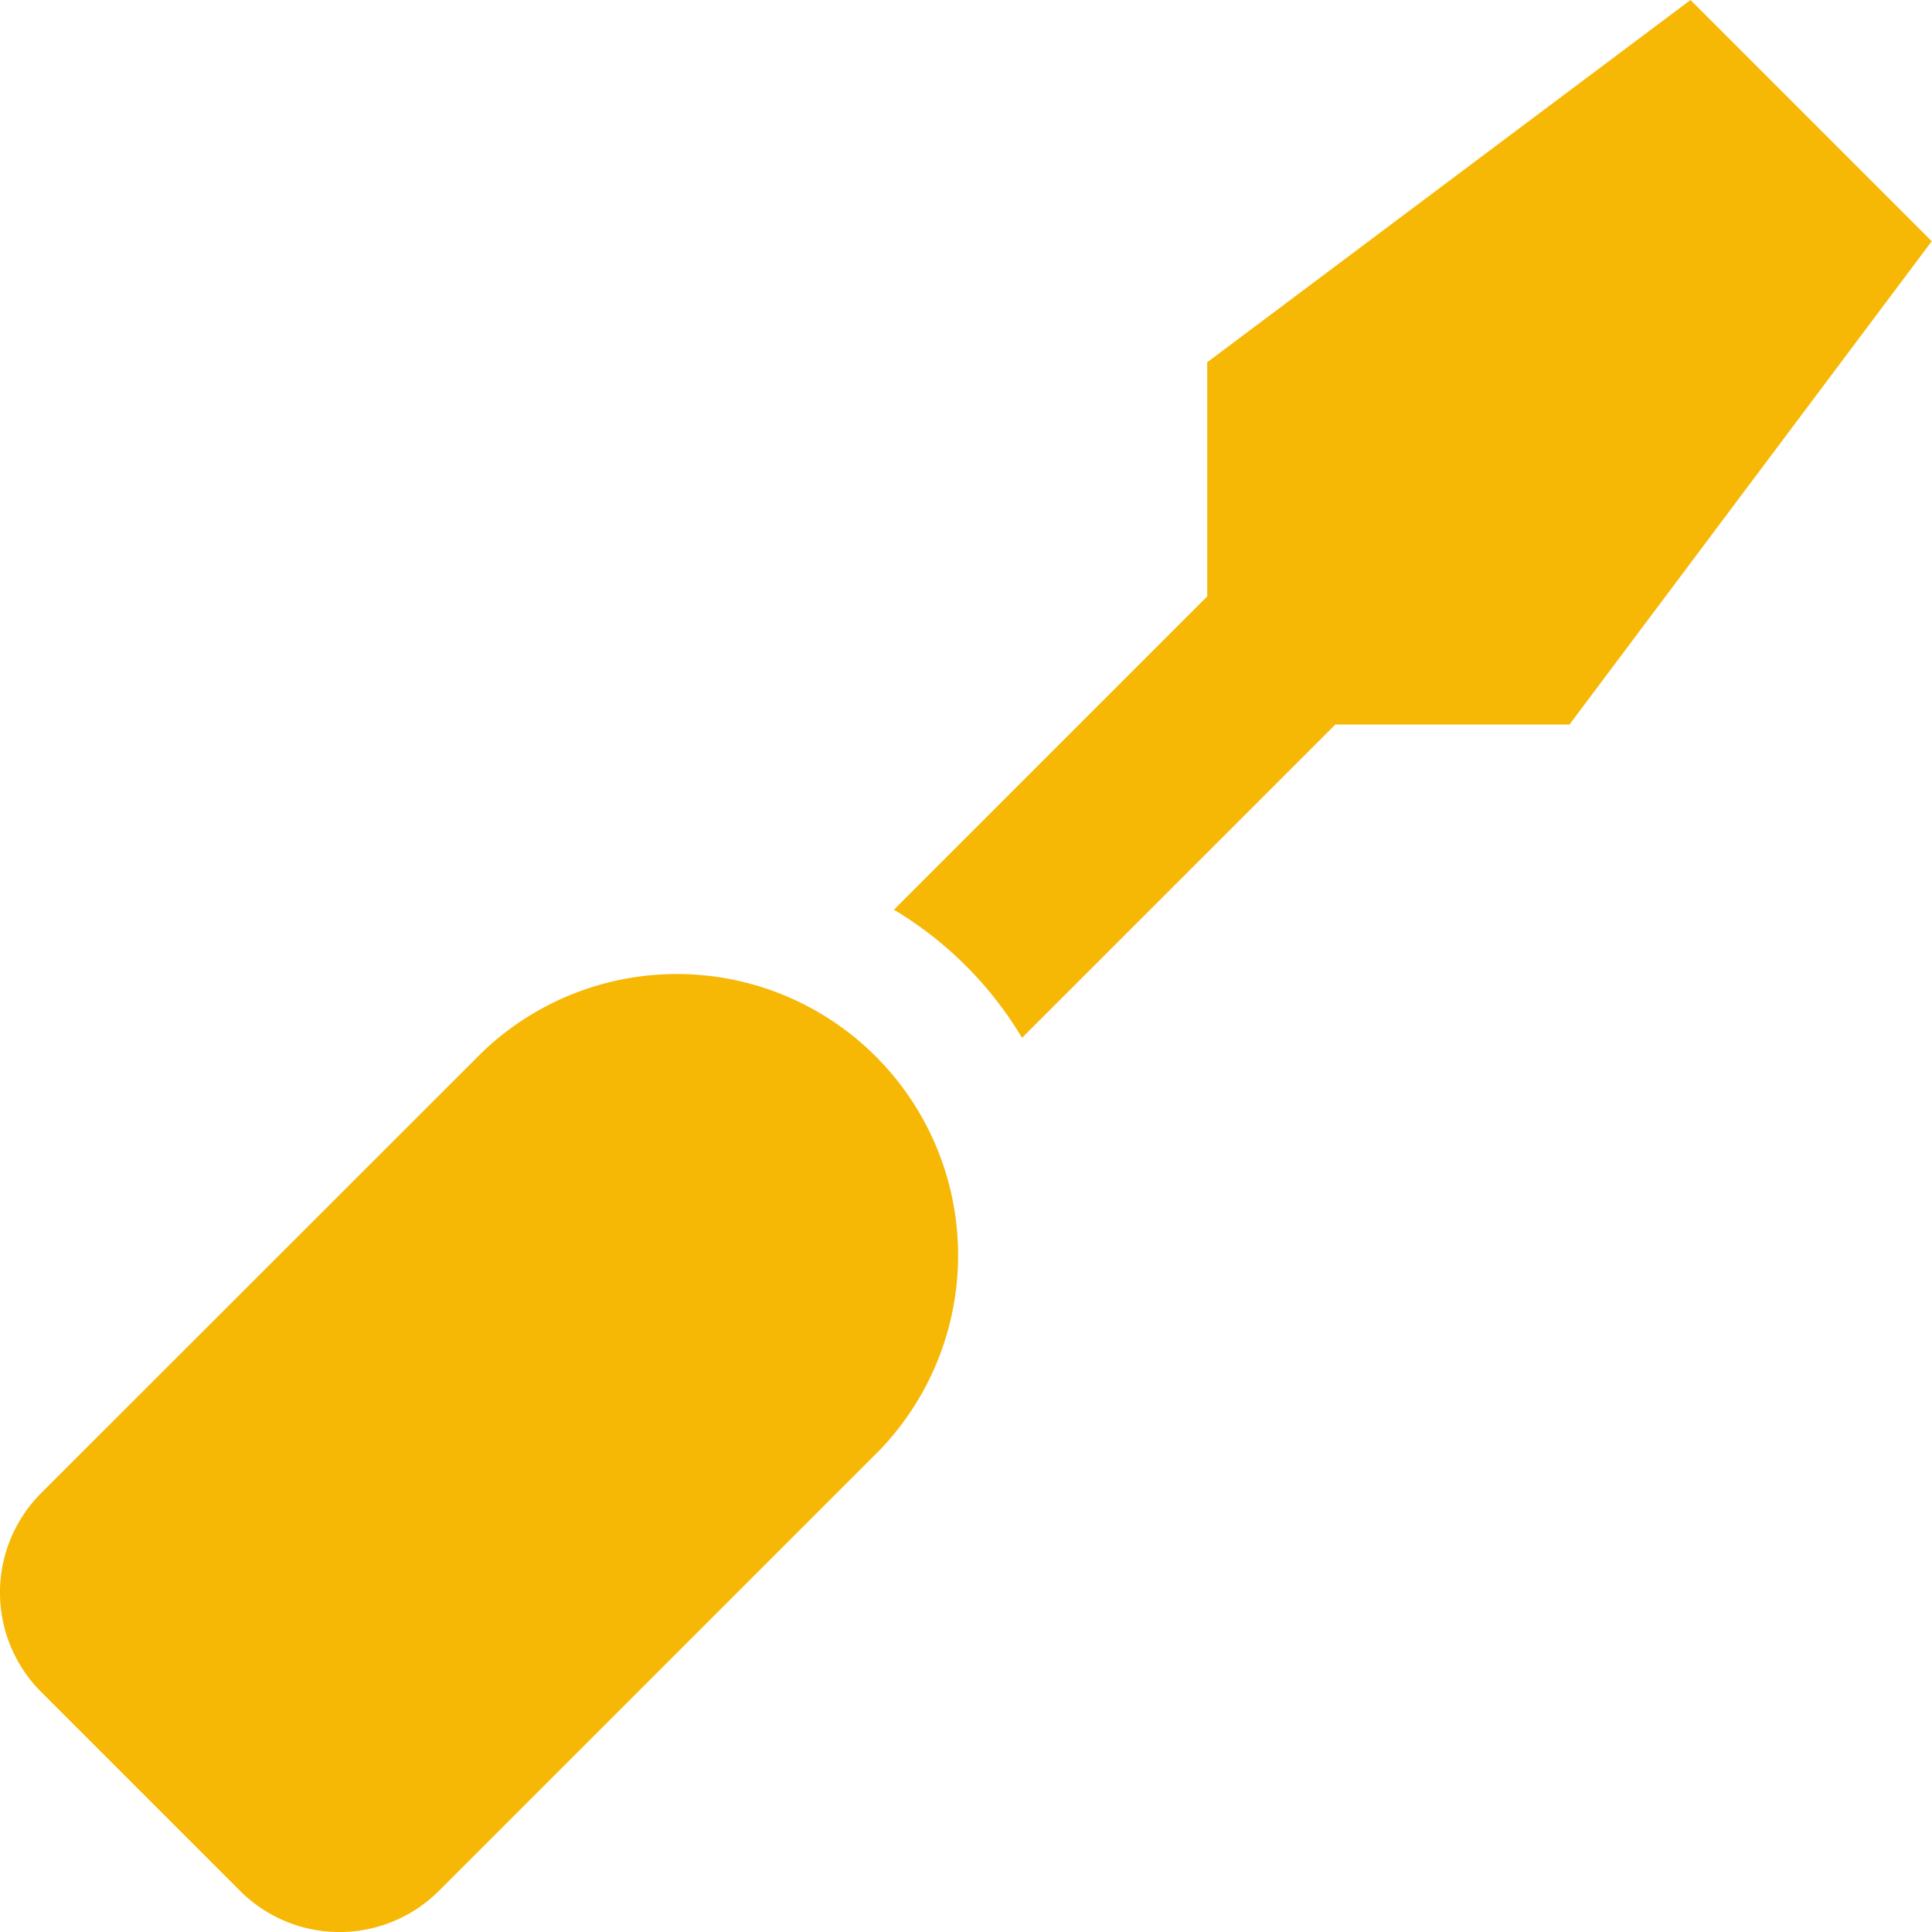
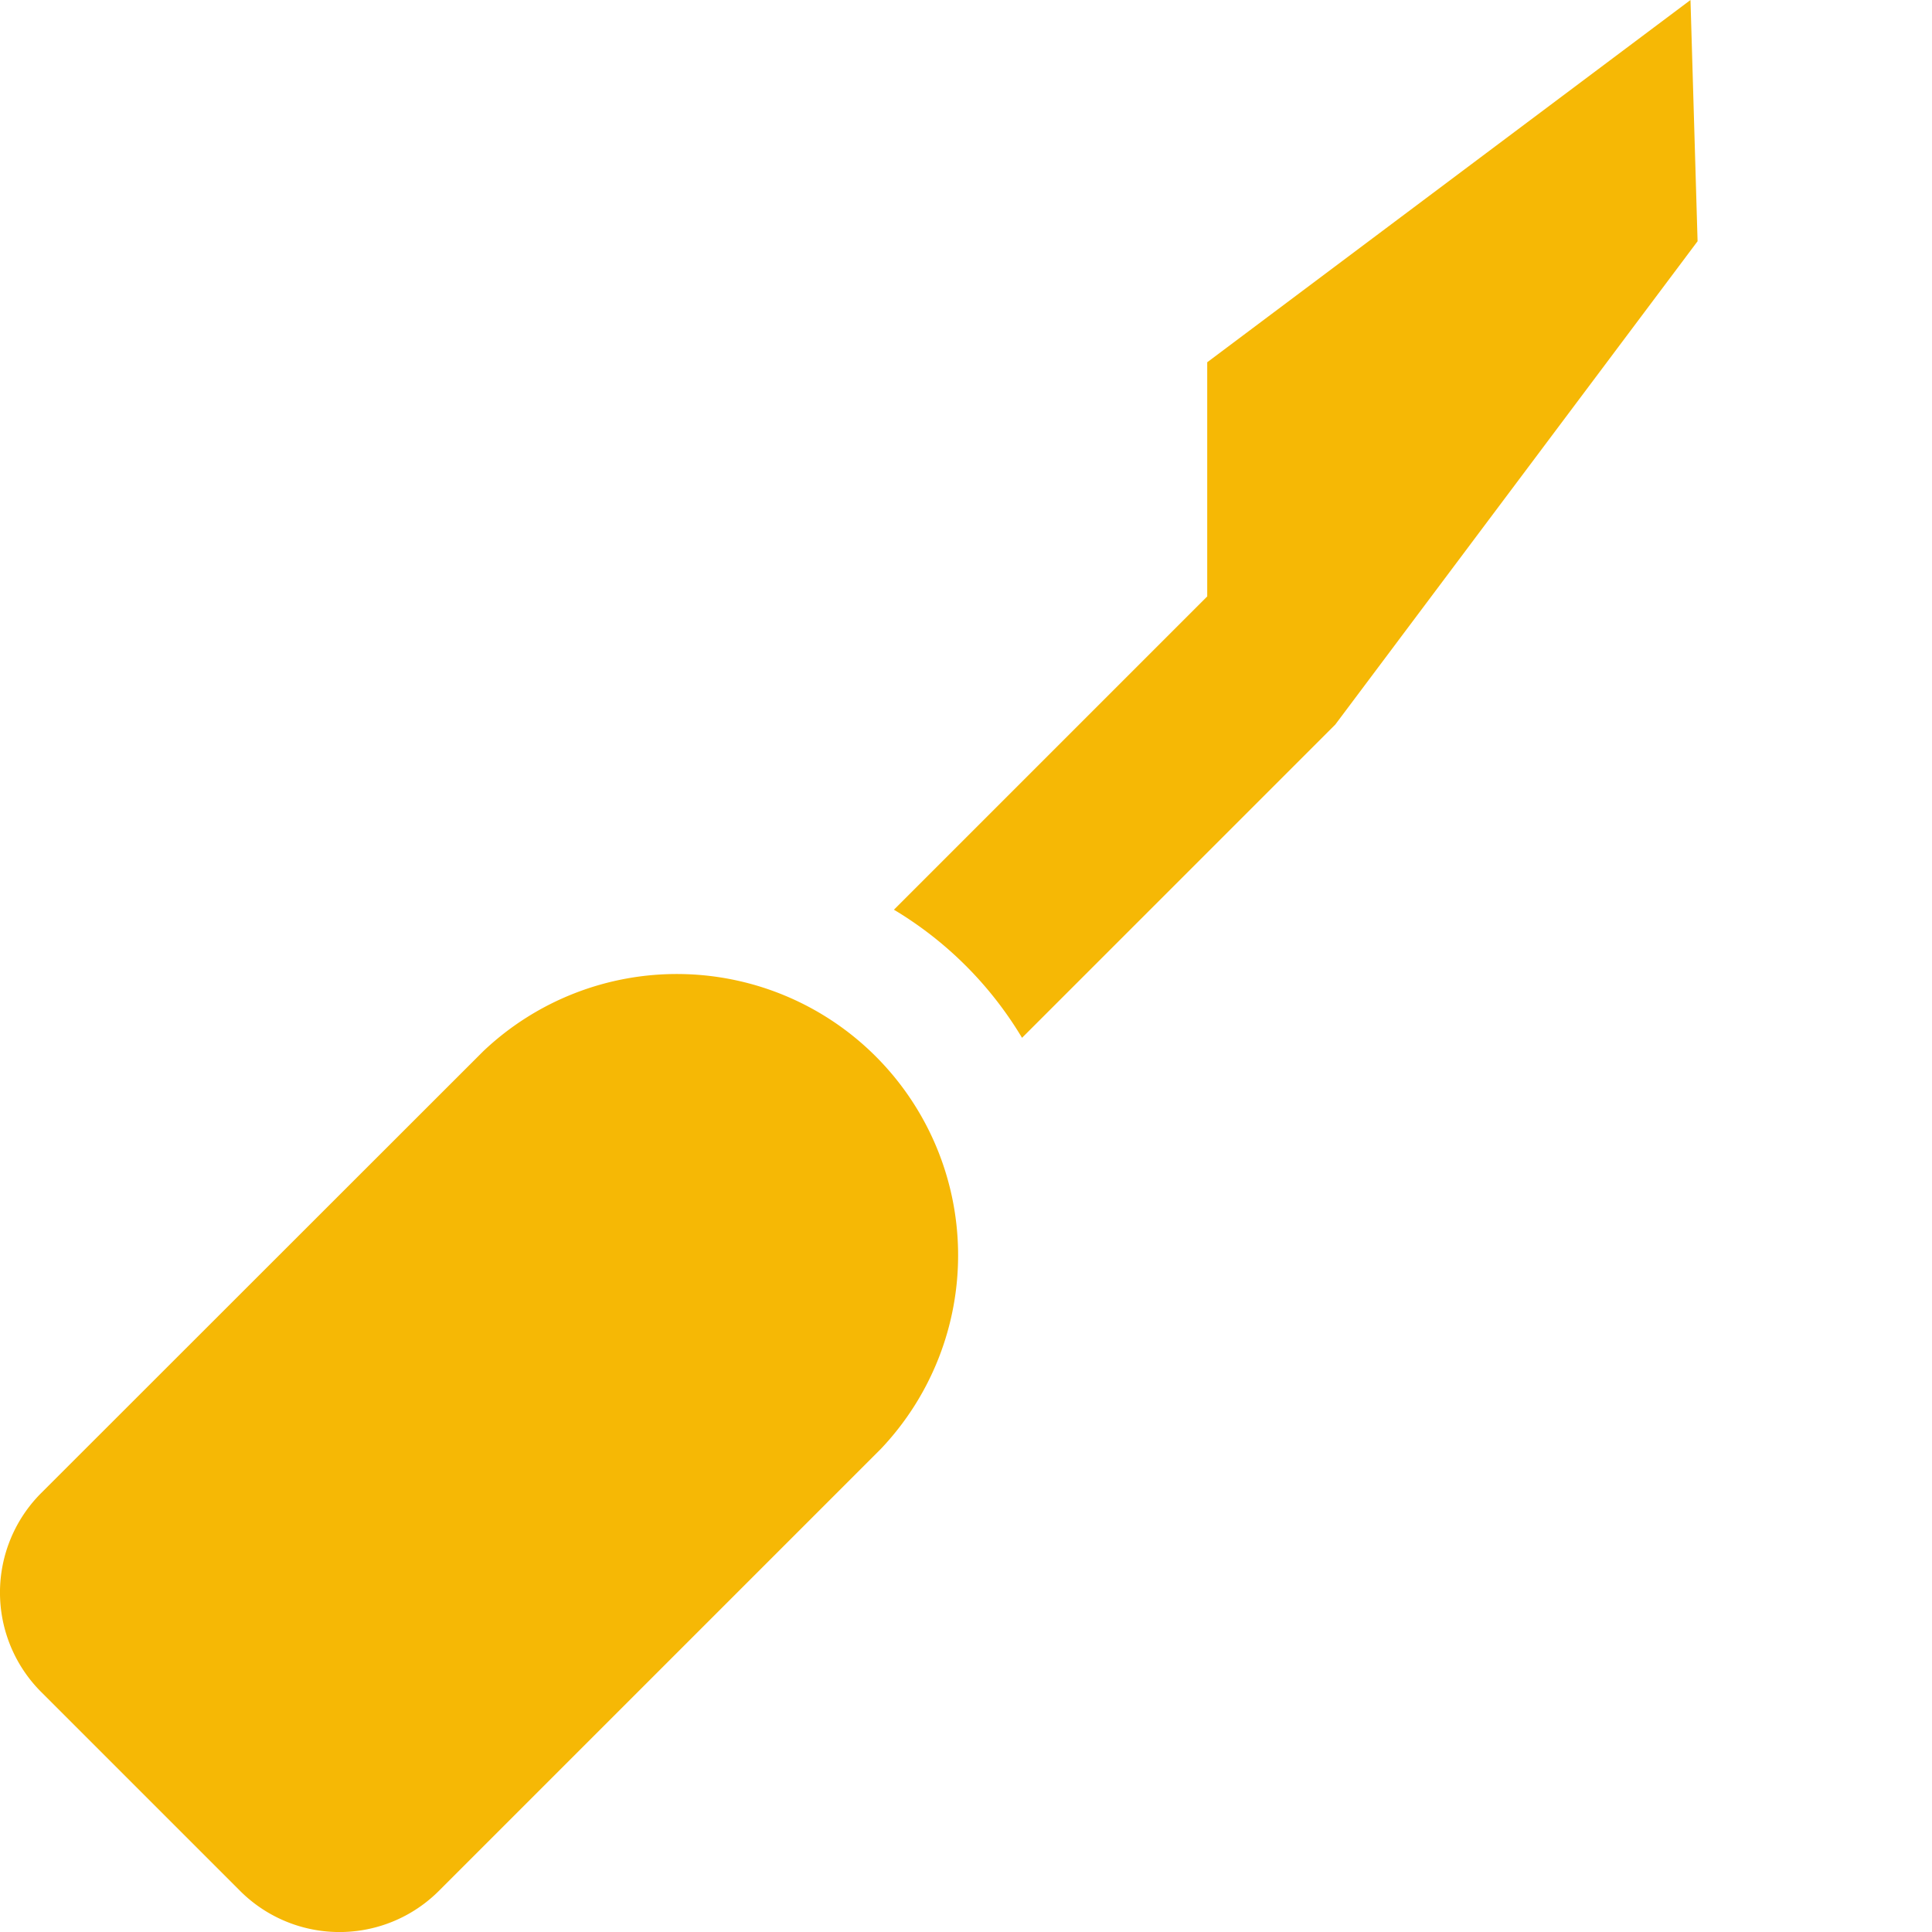
<svg xmlns="http://www.w3.org/2000/svg" width="29.983" height="29.984" viewBox="0 0 29.983 29.984">
-   <path id="Icon_awesome-screwdriver" data-name="Icon awesome-screwdriver" d="M26.236,0l-7.5,5.622V9.256l-4.862,4.862a5.766,5.766,0,0,1,1.988,1.988l4.862-4.862h3.634l5.622-7.5ZM7.5,16.315.64,23.171a2.183,2.183,0,0,0,0,3.087l3.086,3.086a2.182,2.182,0,0,0,3.087,0l6.856-6.856A4.365,4.365,0,0,0,7.5,16.315Z" transform="translate(-0.001)" fill="#f6b805" />
+   <path id="Icon_awesome-screwdriver" data-name="Icon awesome-screwdriver" d="M26.236,0l-7.5,5.622V9.256l-4.862,4.862a5.766,5.766,0,0,1,1.988,1.988l4.862-4.862l5.622-7.5ZM7.5,16.315.64,23.171a2.183,2.183,0,0,0,0,3.087l3.086,3.086a2.182,2.182,0,0,0,3.087,0l6.856-6.856A4.365,4.365,0,0,0,7.5,16.315Z" transform="translate(-0.001)" fill="#f6b805" />
</svg>